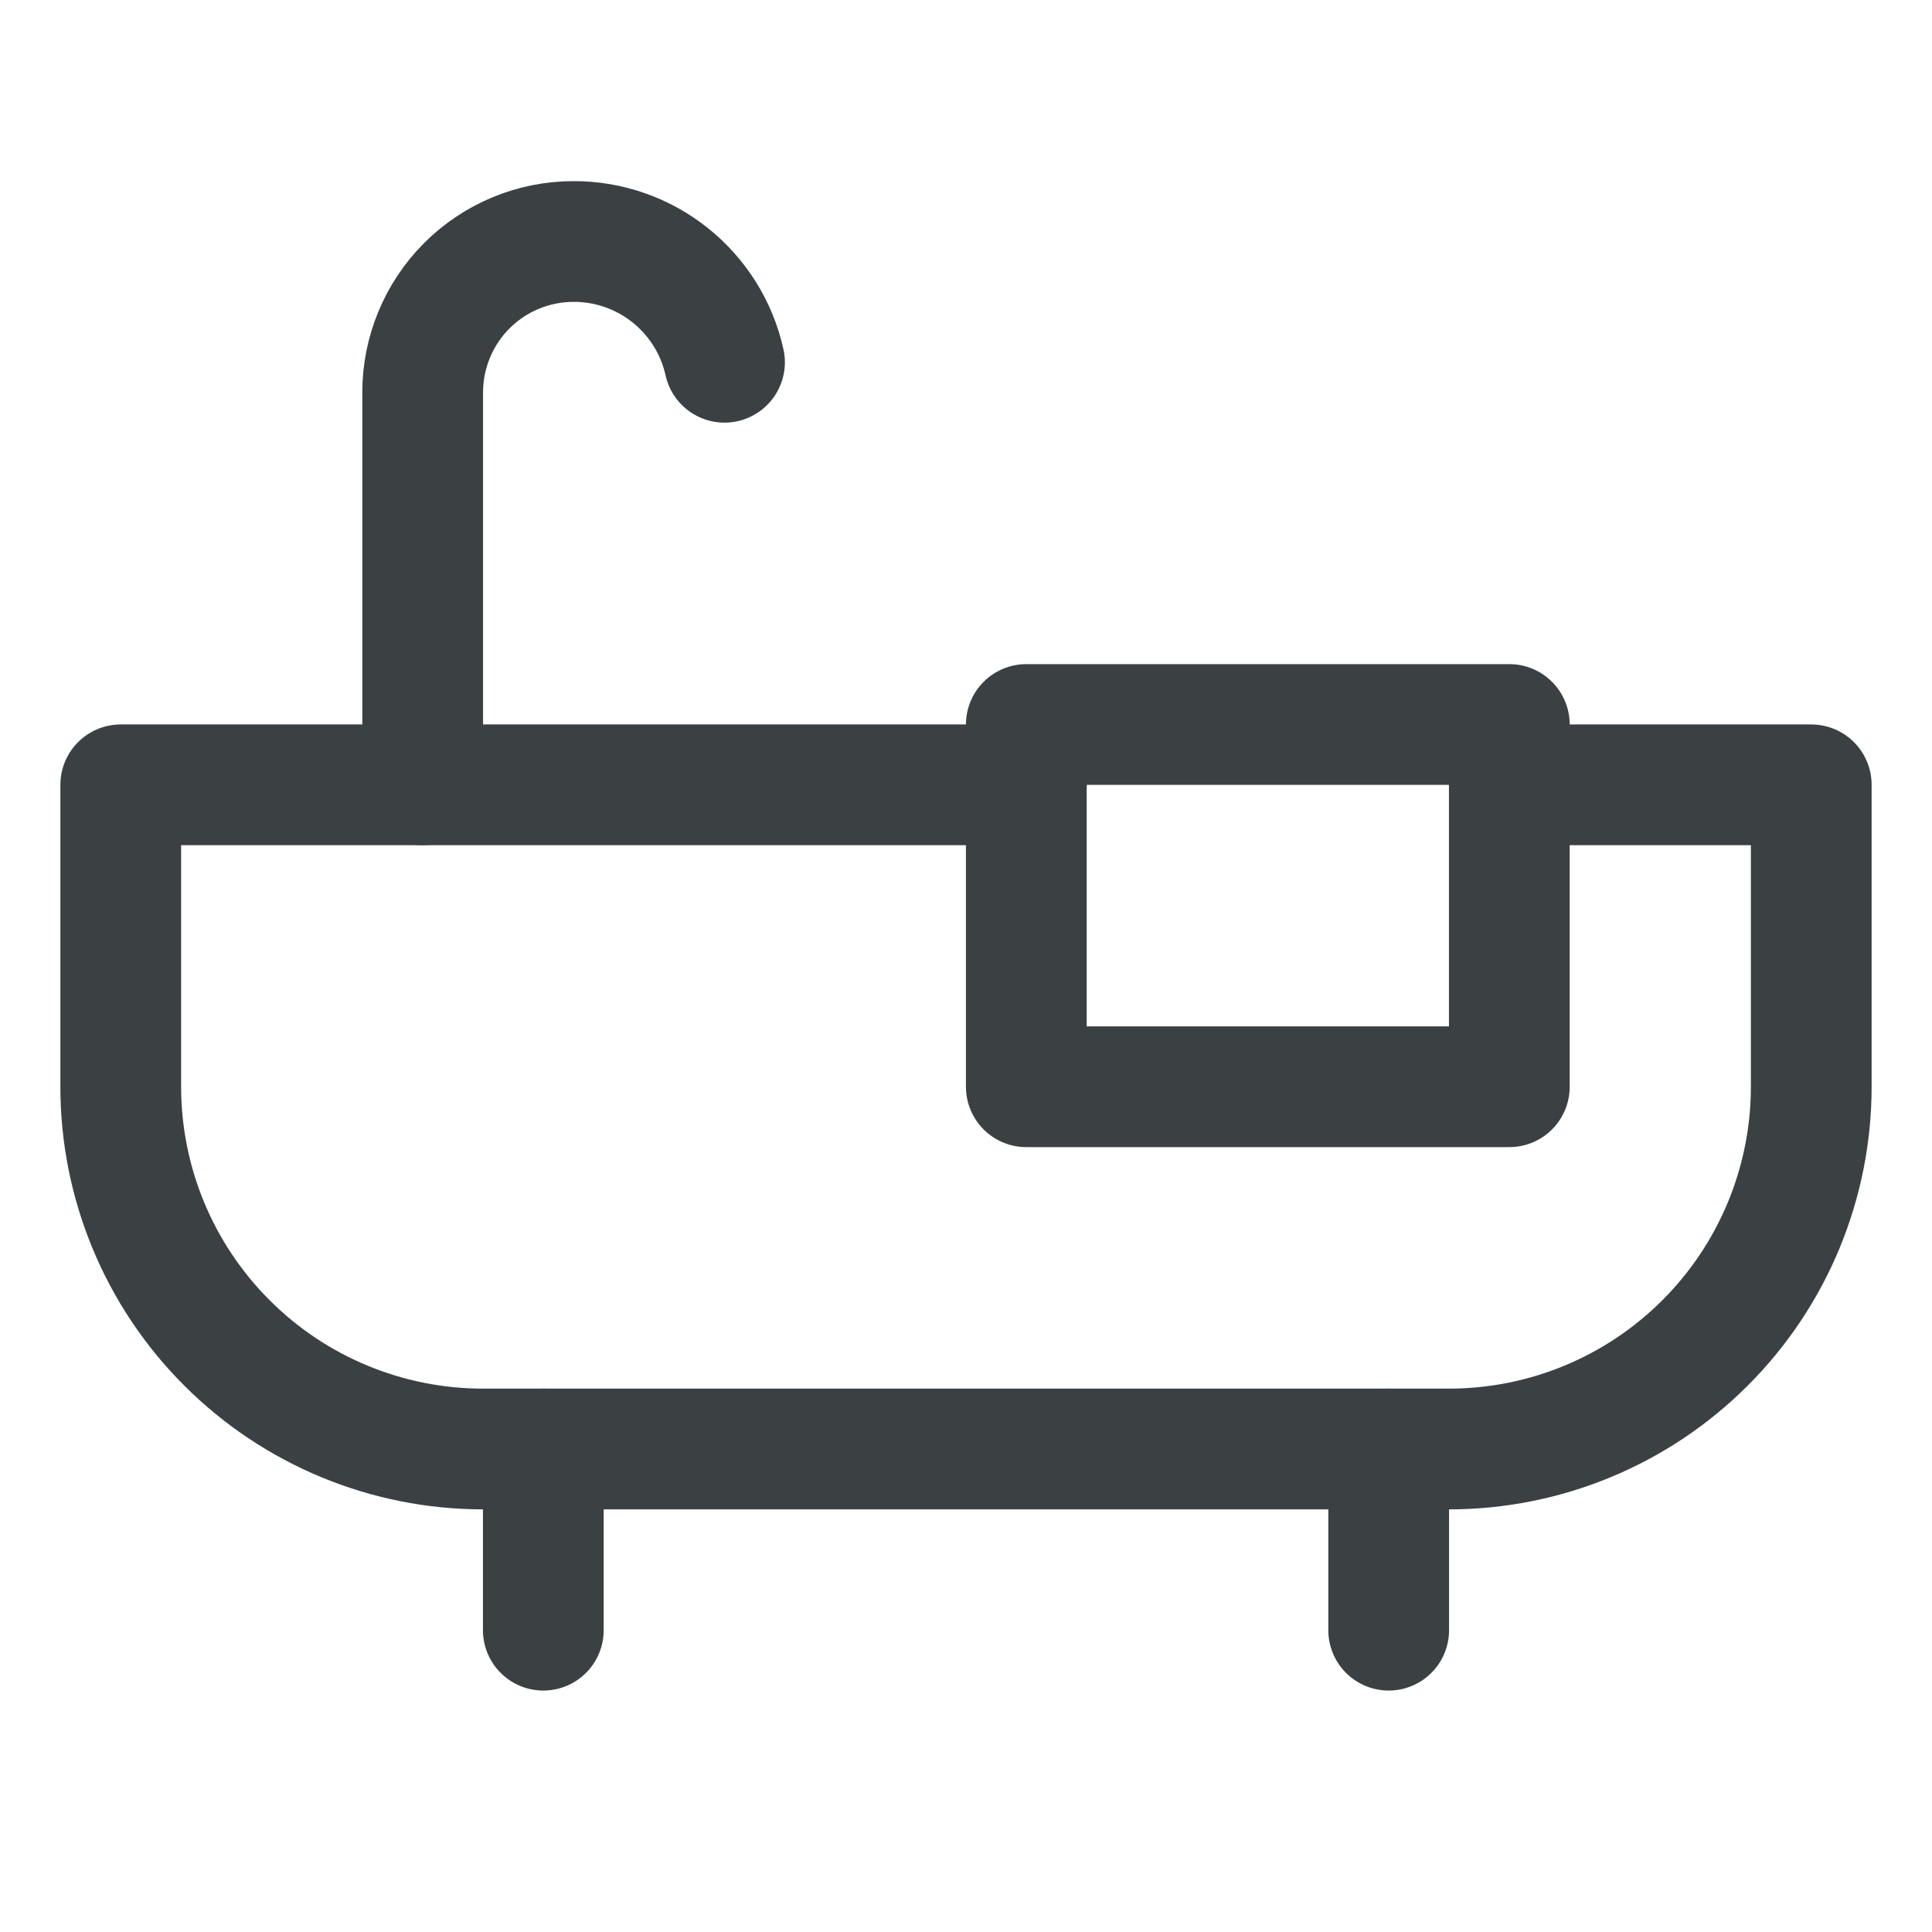
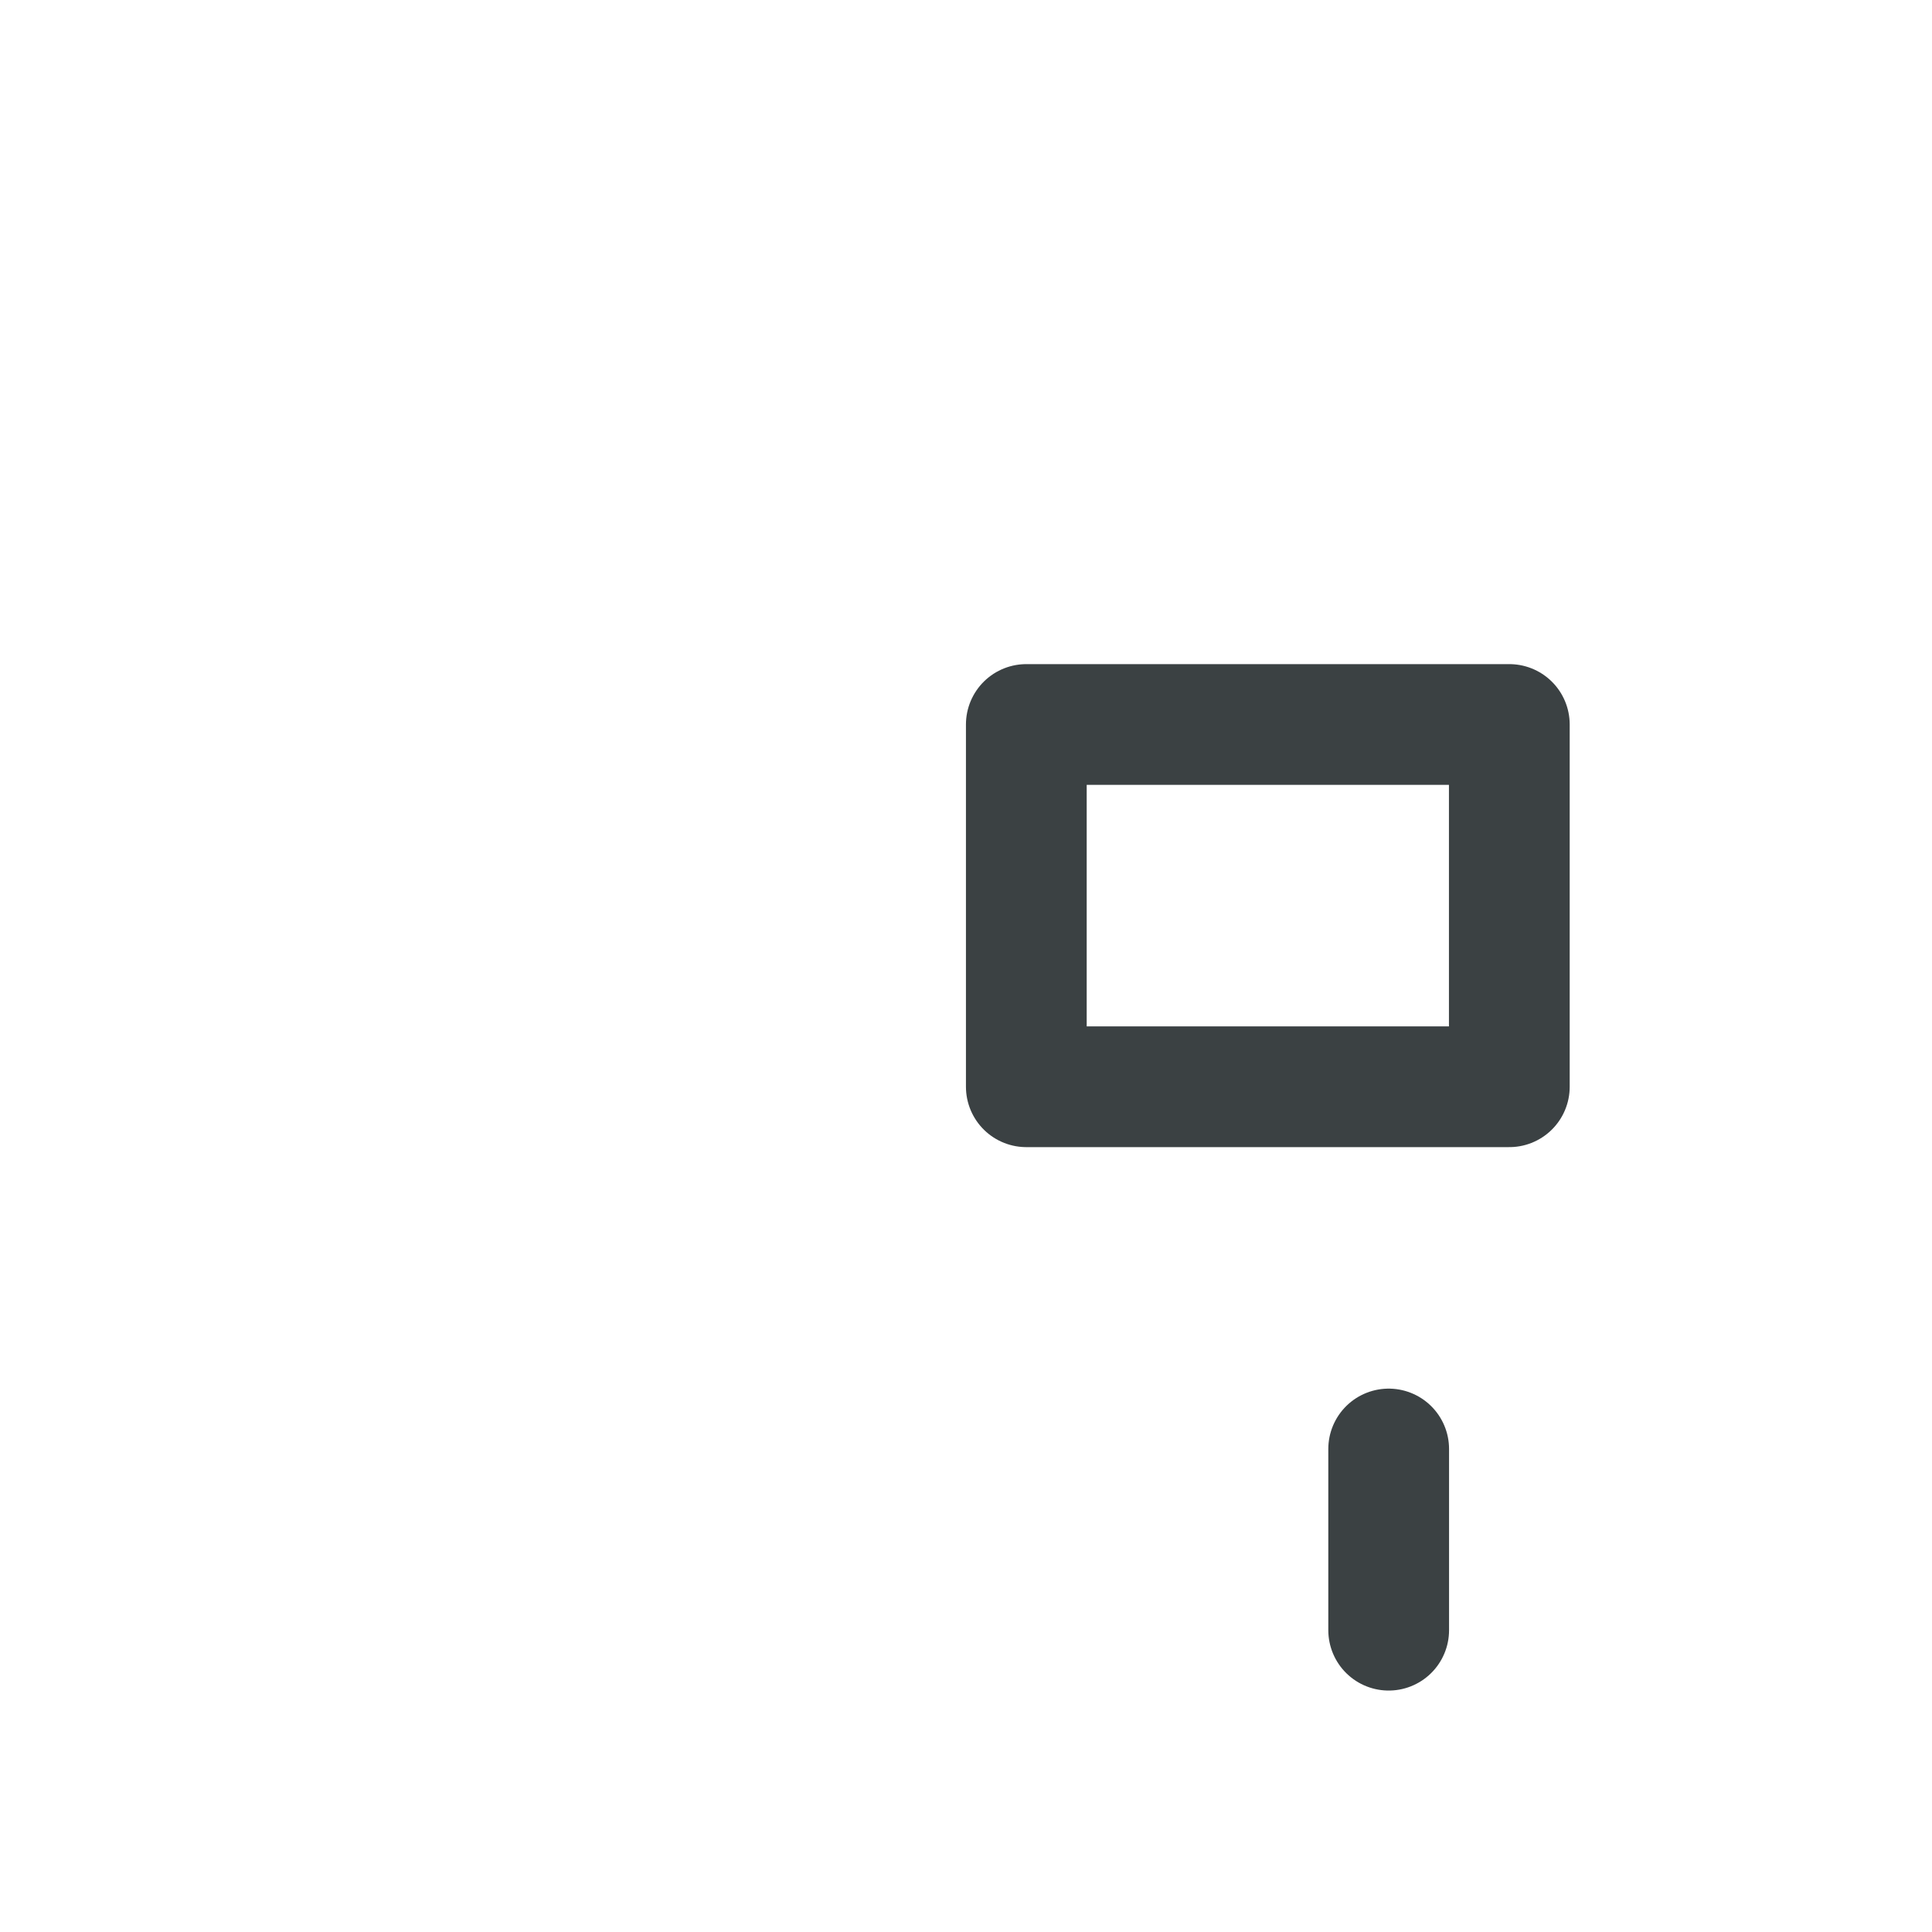
<svg xmlns="http://www.w3.org/2000/svg" width="18" height="18" viewBox="0 0 18 18" fill="none">
-   <path d="M5.062 13.5V15.188" stroke="#3B4143" stroke-width="1.125" stroke-linecap="round" stroke-linejoin="round" />
  <path d="M12.938 13.5V15.188" stroke="#3B4143" stroke-width="1.125" stroke-linecap="round" stroke-linejoin="round" />
  <path d="M14.062 6.75H9.562V10.125H14.062V6.75Z" stroke="#3B4143" stroke-width="1.125" stroke-linecap="round" stroke-linejoin="round" />
-   <path d="M14.062 7.312H16.875V10.125C16.875 11.02 16.519 11.879 15.886 12.511C15.254 13.144 14.395 13.5 13.5 13.5H4.5C3.605 13.5 2.746 13.144 2.114 12.511C1.481 11.879 1.125 11.02 1.125 10.125V7.312H9.562" stroke="#3B4143" stroke-width="1.125" stroke-linecap="round" stroke-linejoin="round" />
-   <path d="M3.938 7.312V3.656C3.938 3.283 4.086 2.926 4.349 2.662C4.613 2.398 4.971 2.25 5.344 2.25C5.671 2.249 5.989 2.36 6.245 2.565C6.501 2.77 6.679 3.055 6.75 3.375" stroke="#3B4143" stroke-width="1.125" stroke-linecap="round" stroke-linejoin="round" />
</svg>